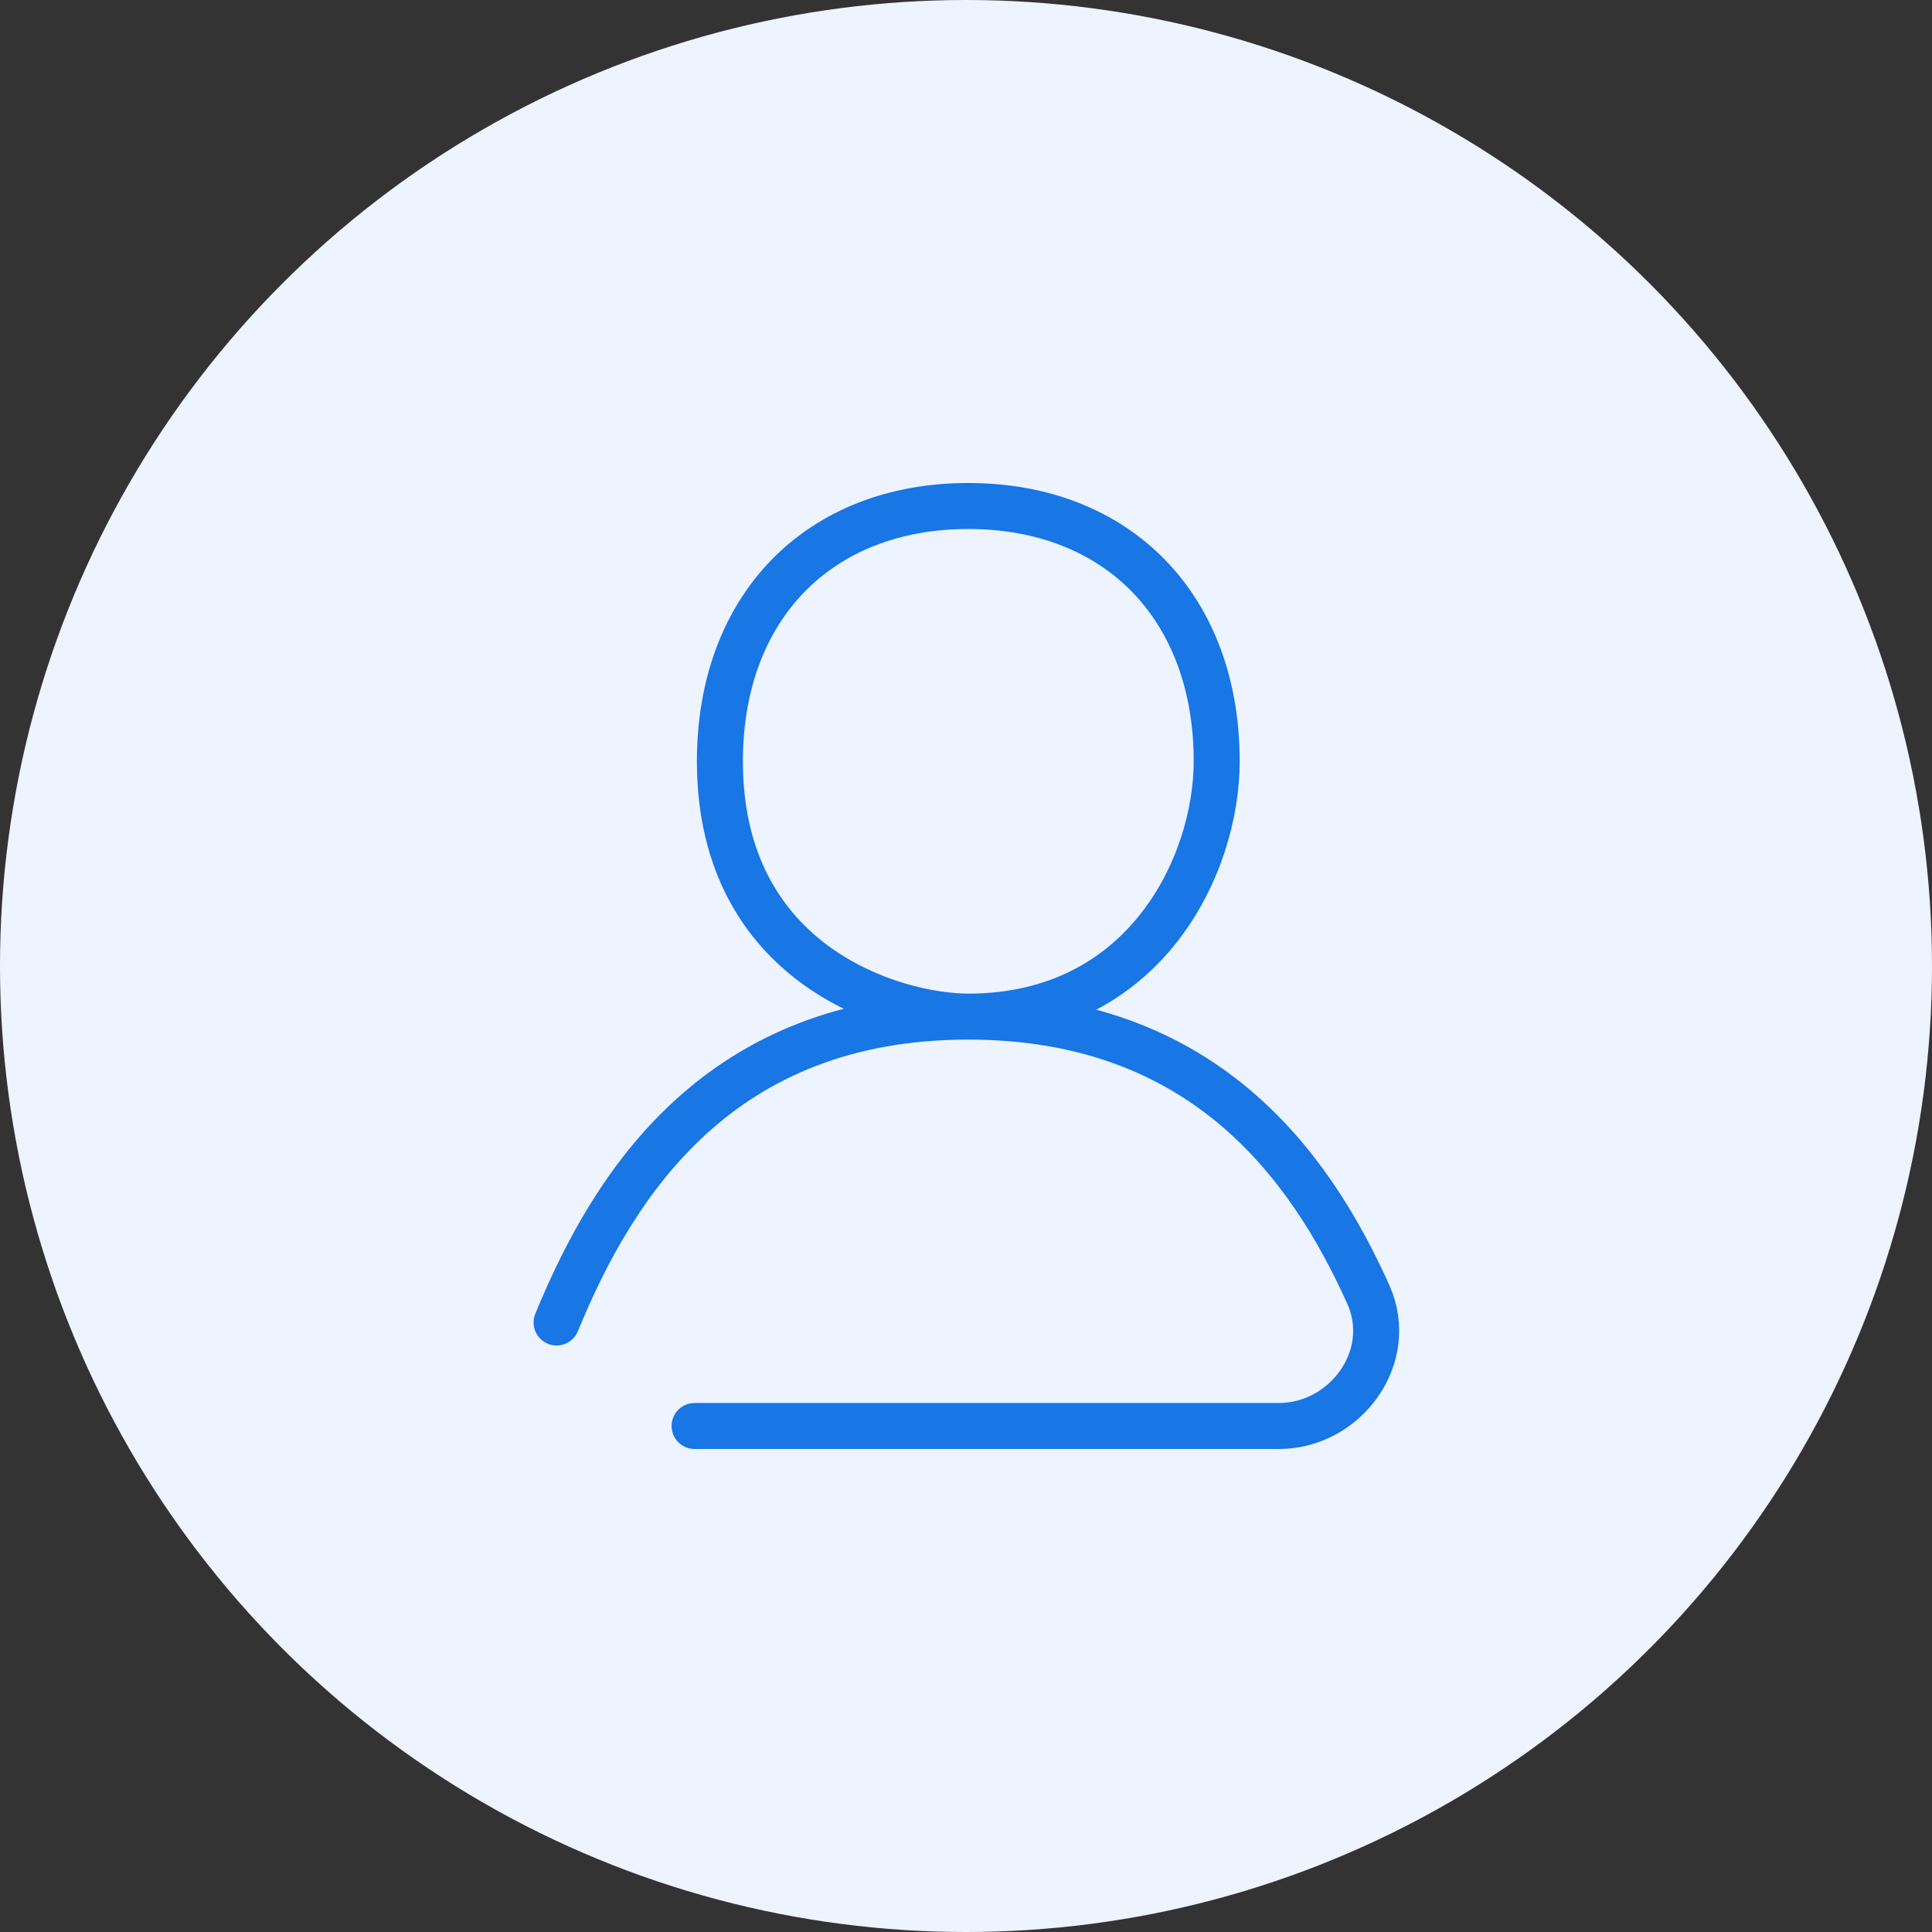
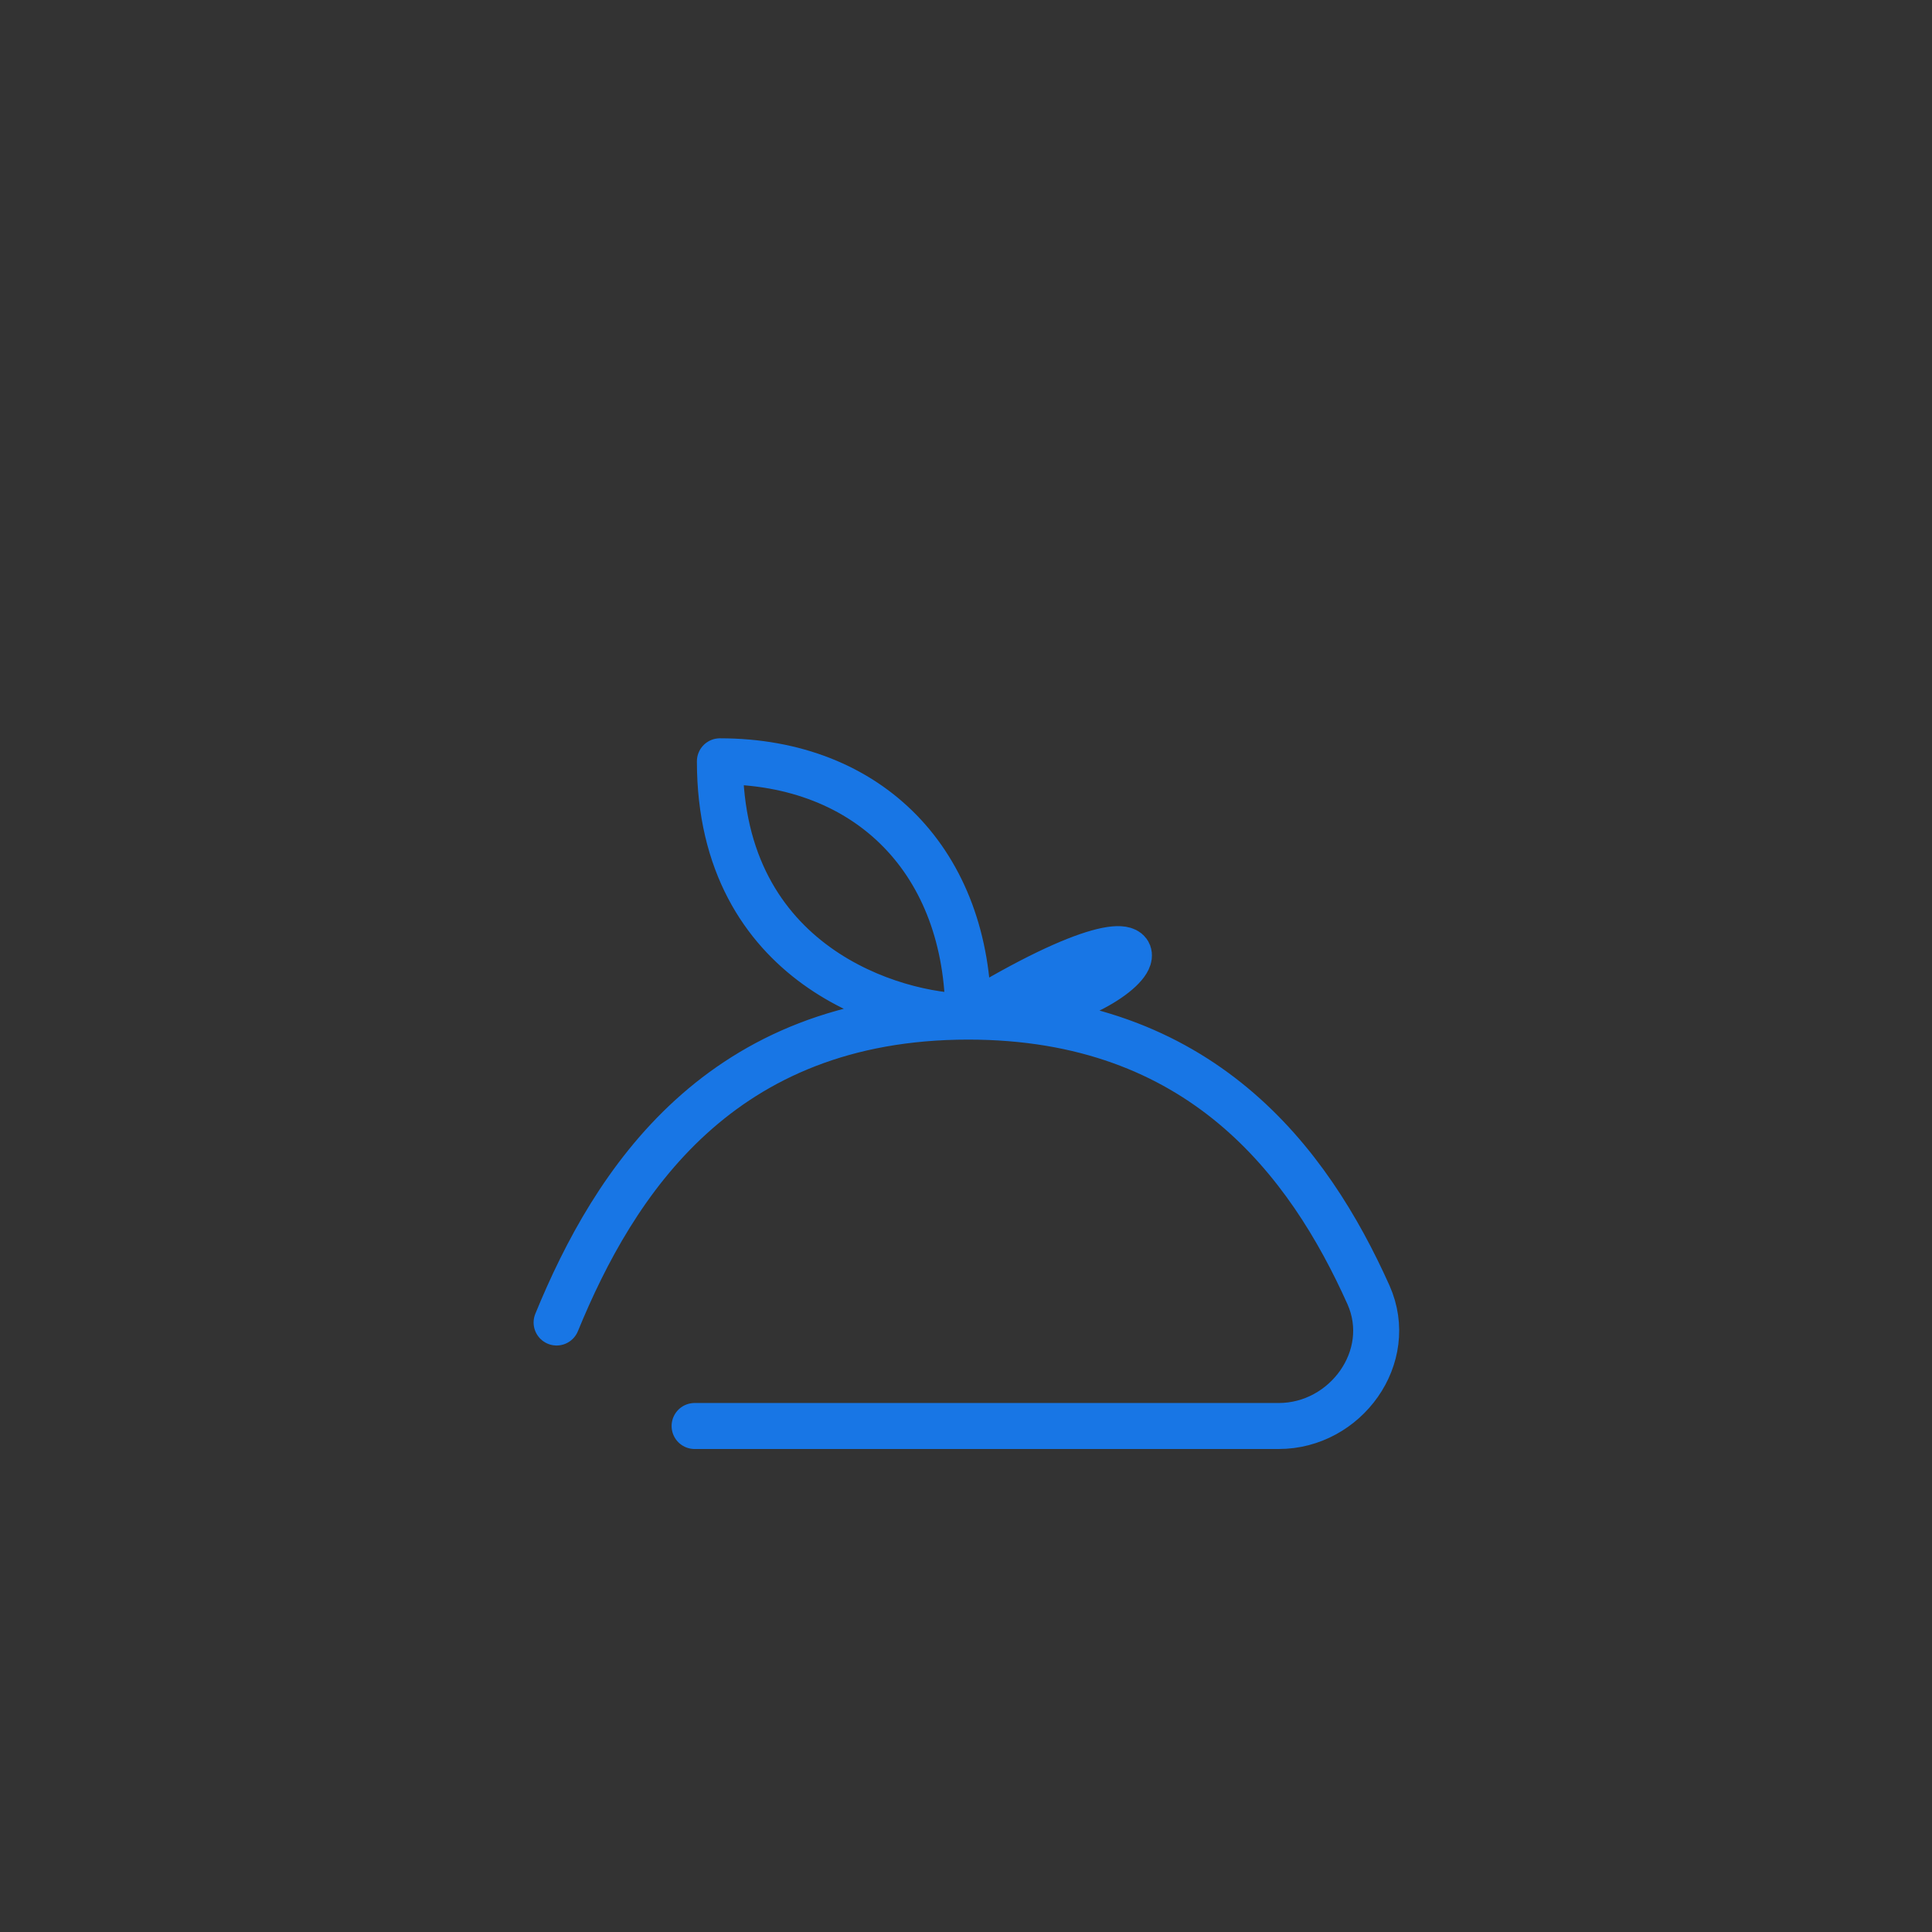
<svg xmlns="http://www.w3.org/2000/svg" version="1.1" id="Layer_1" x="0px" y="0px" width="84px" height="84px" viewBox="0 0 84 84" style="enable-background:new 0 0 84 84;" xml:space="preserve">
  <rect x="0" y="0" width="84" height="84" fill="#333333" stroke="none" />
  <style type="text/css">
	.st0{fill:#EDF3FF;}
	.st1{fill:none;stroke:#1876E5;stroke-width:2;stroke-linecap:round;stroke-linejoin:round;}
</style>
-   <circle class="st0" cx="42" cy="42" r="42" />
-   <path class="st1" d="M42.1,44.2c10.1,0,14.8,6.3,17.4,12.1c1.2,2.7-1,5.7-3.9,5.7H30.2 M42.1,44.2c-3.2,0-10.8-2.2-10.8-11.1  c0-6.7,4.3-11.1,10.8-11.1c6.5,0,10.8,4.4,10.8,11.1C52.9,37.6,49.8,44.2,42.1,44.2z M42.1,44.2c-10.8,0-15.4,7.2-17.9,13.3" />
+   <path class="st1" d="M42.1,44.2c10.1,0,14.8,6.3,17.4,12.1c1.2,2.7-1,5.7-3.9,5.7H30.2 M42.1,44.2c-3.2,0-10.8-2.2-10.8-11.1  c6.5,0,10.8,4.4,10.8,11.1C52.9,37.6,49.8,44.2,42.1,44.2z M42.1,44.2c-10.8,0-15.4,7.2-17.9,13.3" />
</svg>